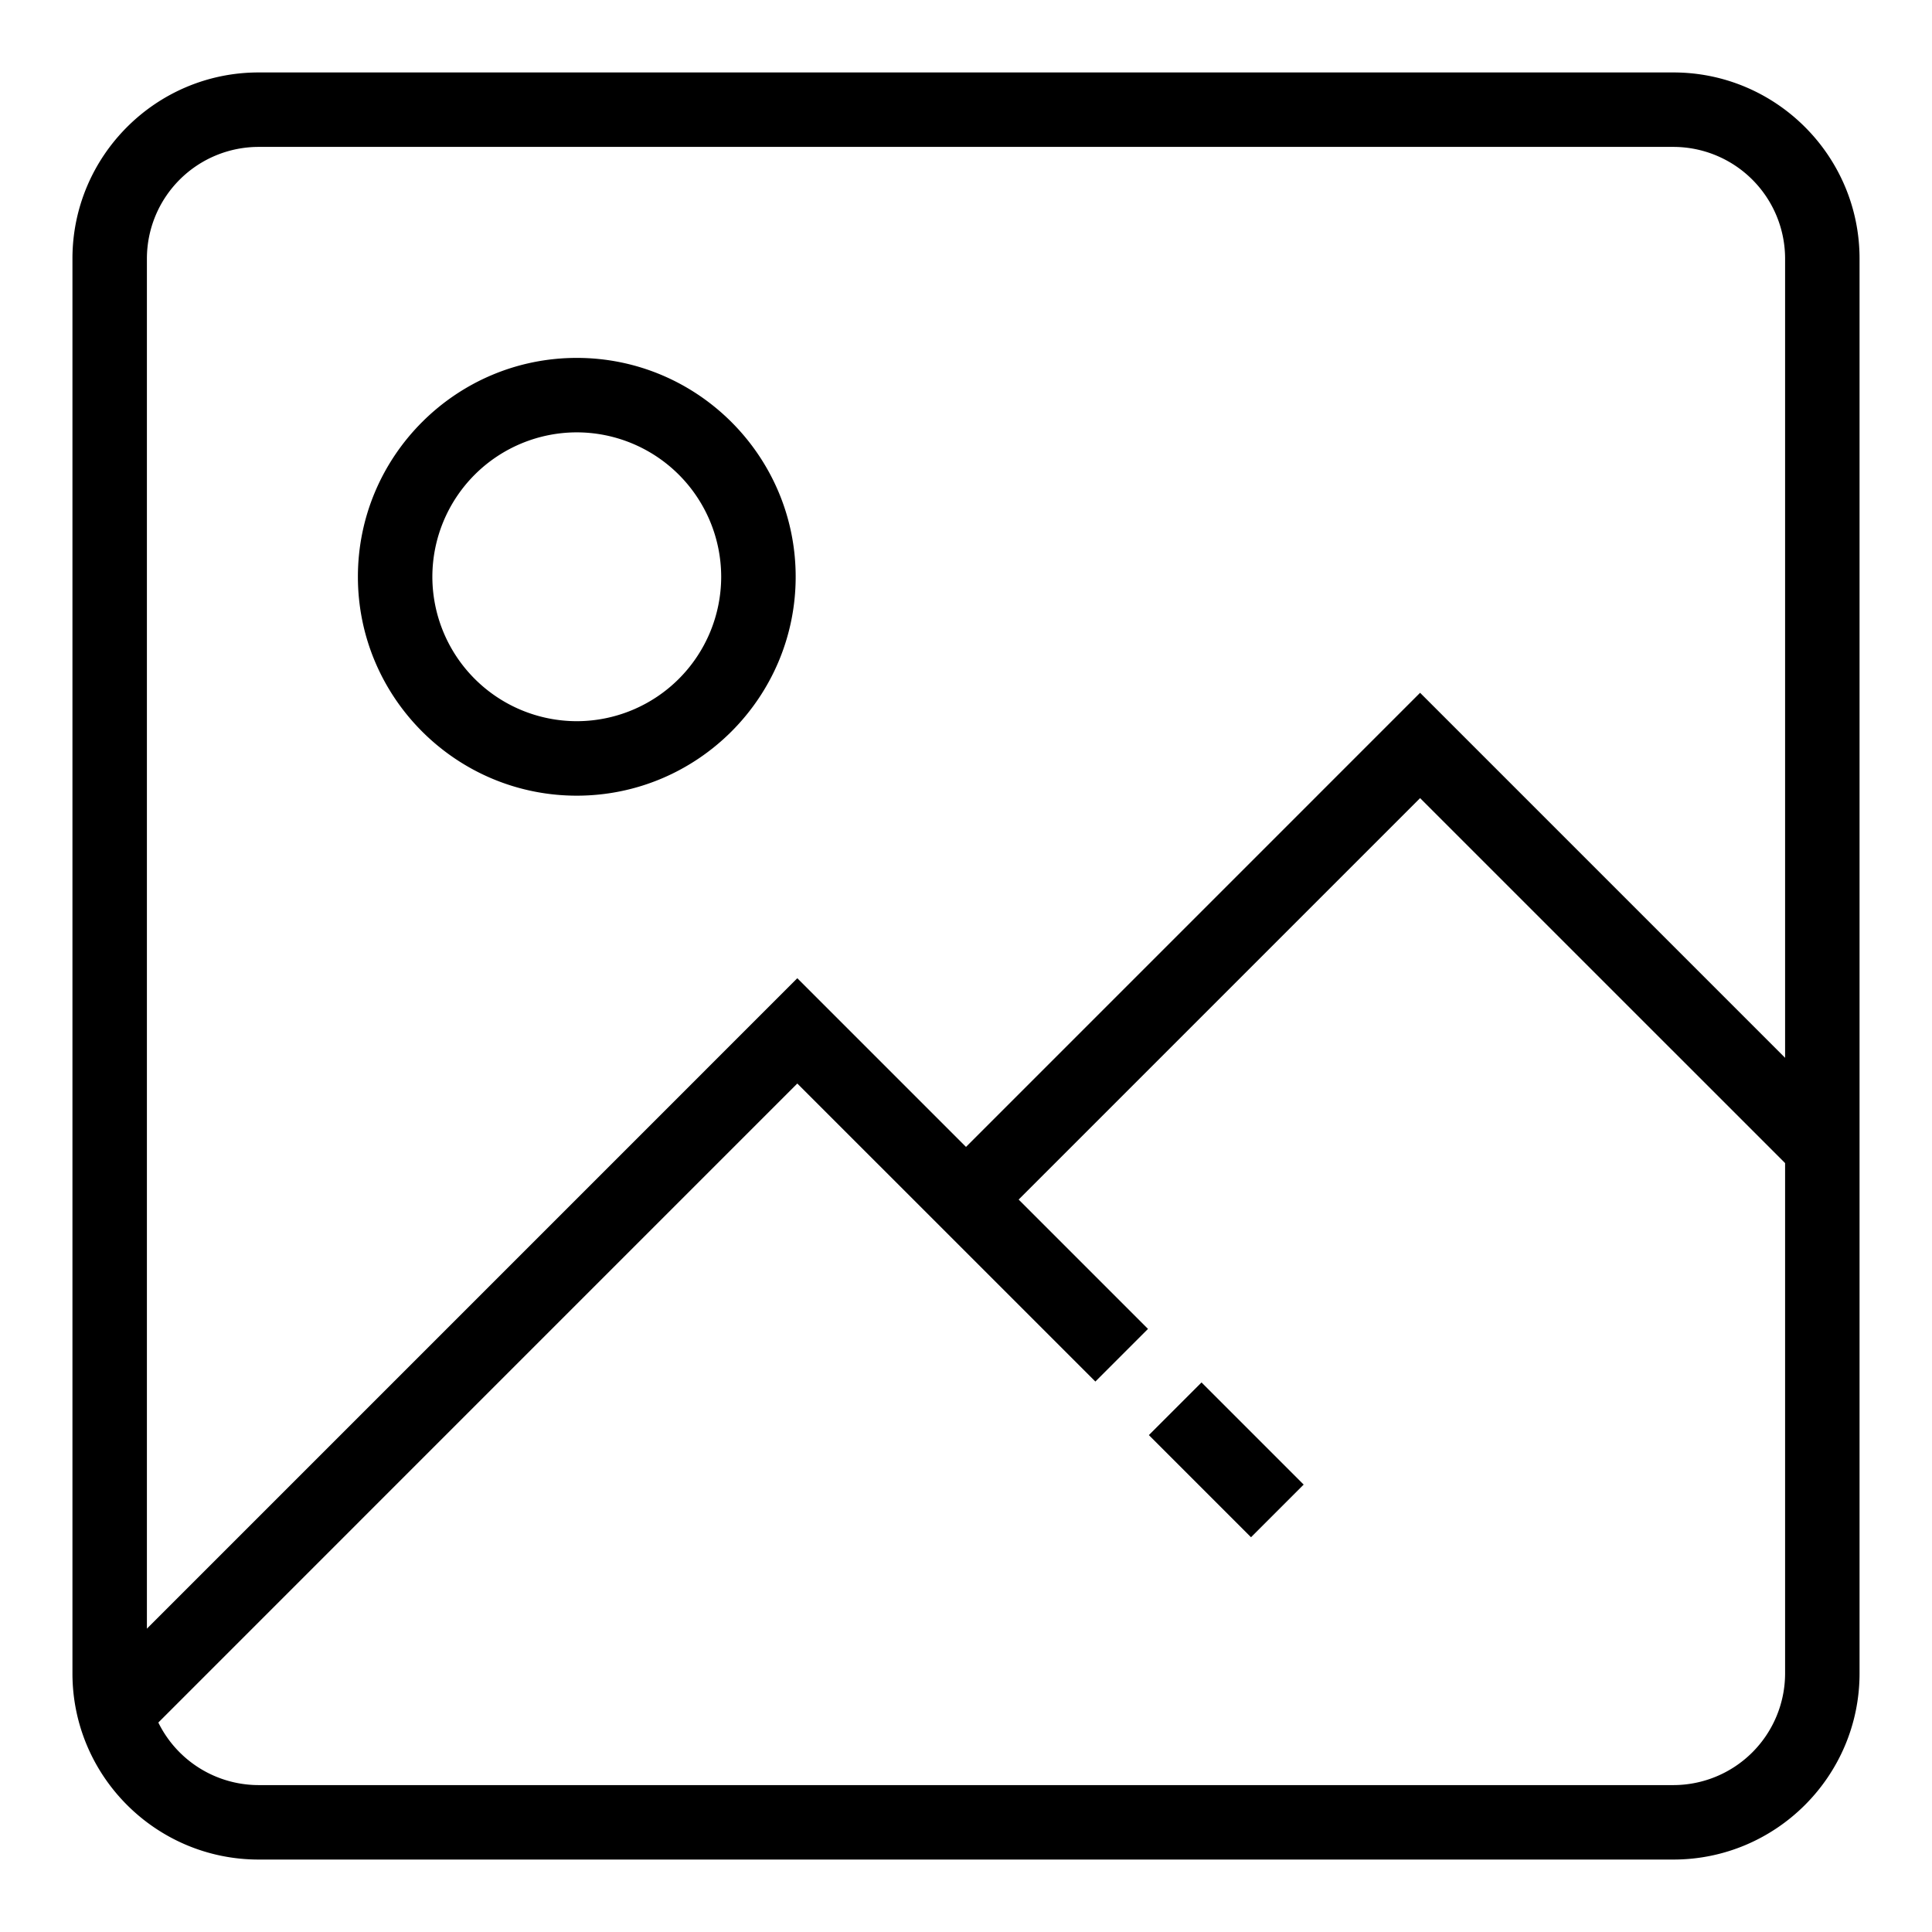
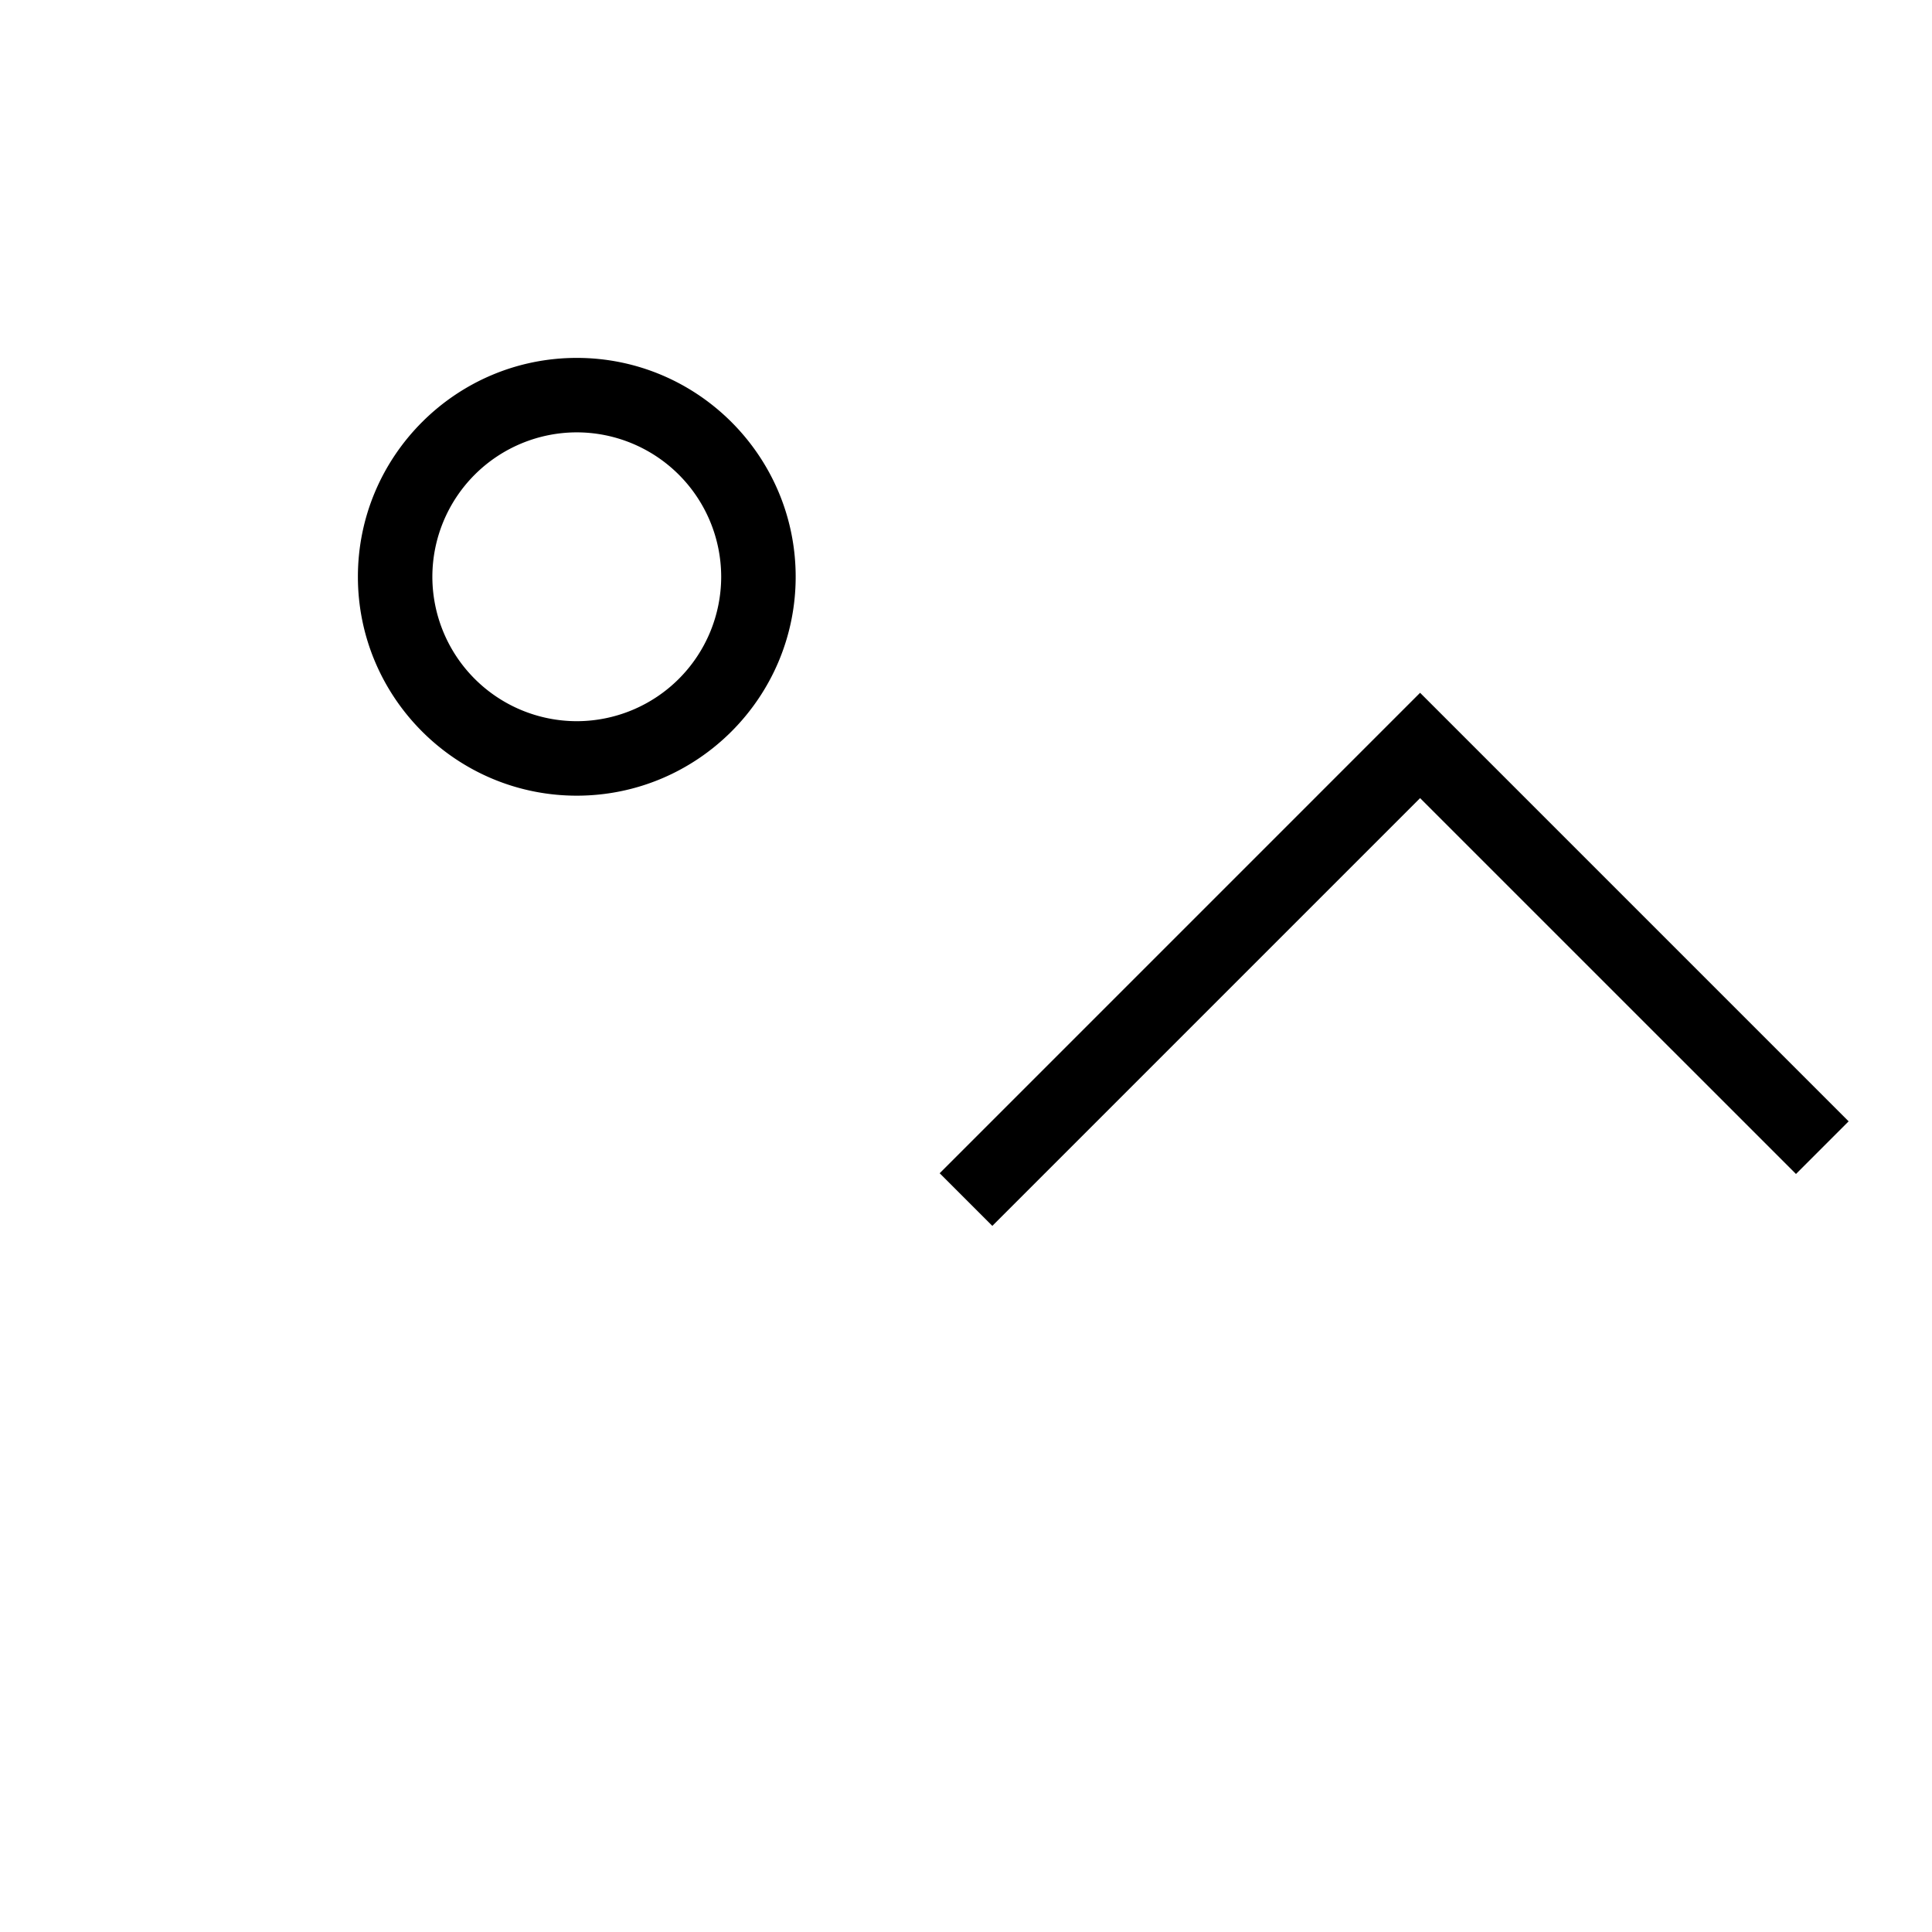
<svg xmlns="http://www.w3.org/2000/svg" width="80" height="80">
-   <path d="m49.752 57.244 4.23 4.23-2.18 2.18-4.23-4.23zM33.015 40.506l14.521 14.521-2.179 2.18-12.342-12.341L5.632 72.25l-2.18-2.18z" />
  <path d="m58.803 28.687 17.745 17.745-2.18 2.18-15.565-15.564L41.09 50.761l-2.18-2.18zM23.883 32.947c-4.997 0-9.063-4.066-9.063-9.064 0-4.997 4.065-9.063 9.063-9.063s9.064 4.066 9.064 9.063c0 4.997-4.067 9.064-9.064 9.064Zm0-15.044a5.987 5.987 0 0 0-5.98 5.98 5.987 5.987 0 0 0 5.98 5.98 5.987 5.987 0 0 0 5.98-5.98 5.987 5.987 0 0 0-5.98-5.98Z" />
-   <path d="M69.292 77H10.708C6.458 77 3 73.542 3 69.292V10.708C3 6.458 6.458 3 10.708 3h58.584C73.542 3 77 6.458 77 10.708v58.584C77 73.542 73.542 77 69.292 77ZM10.708 6.083a4.63 4.63 0 0 0-4.625 4.625v58.584a4.63 4.63 0 0 0 4.625 4.625h58.584a4.63 4.63 0 0 0 4.625-4.625V10.708a4.63 4.63 0 0 0-4.625-4.625H10.708Z" />
</svg>